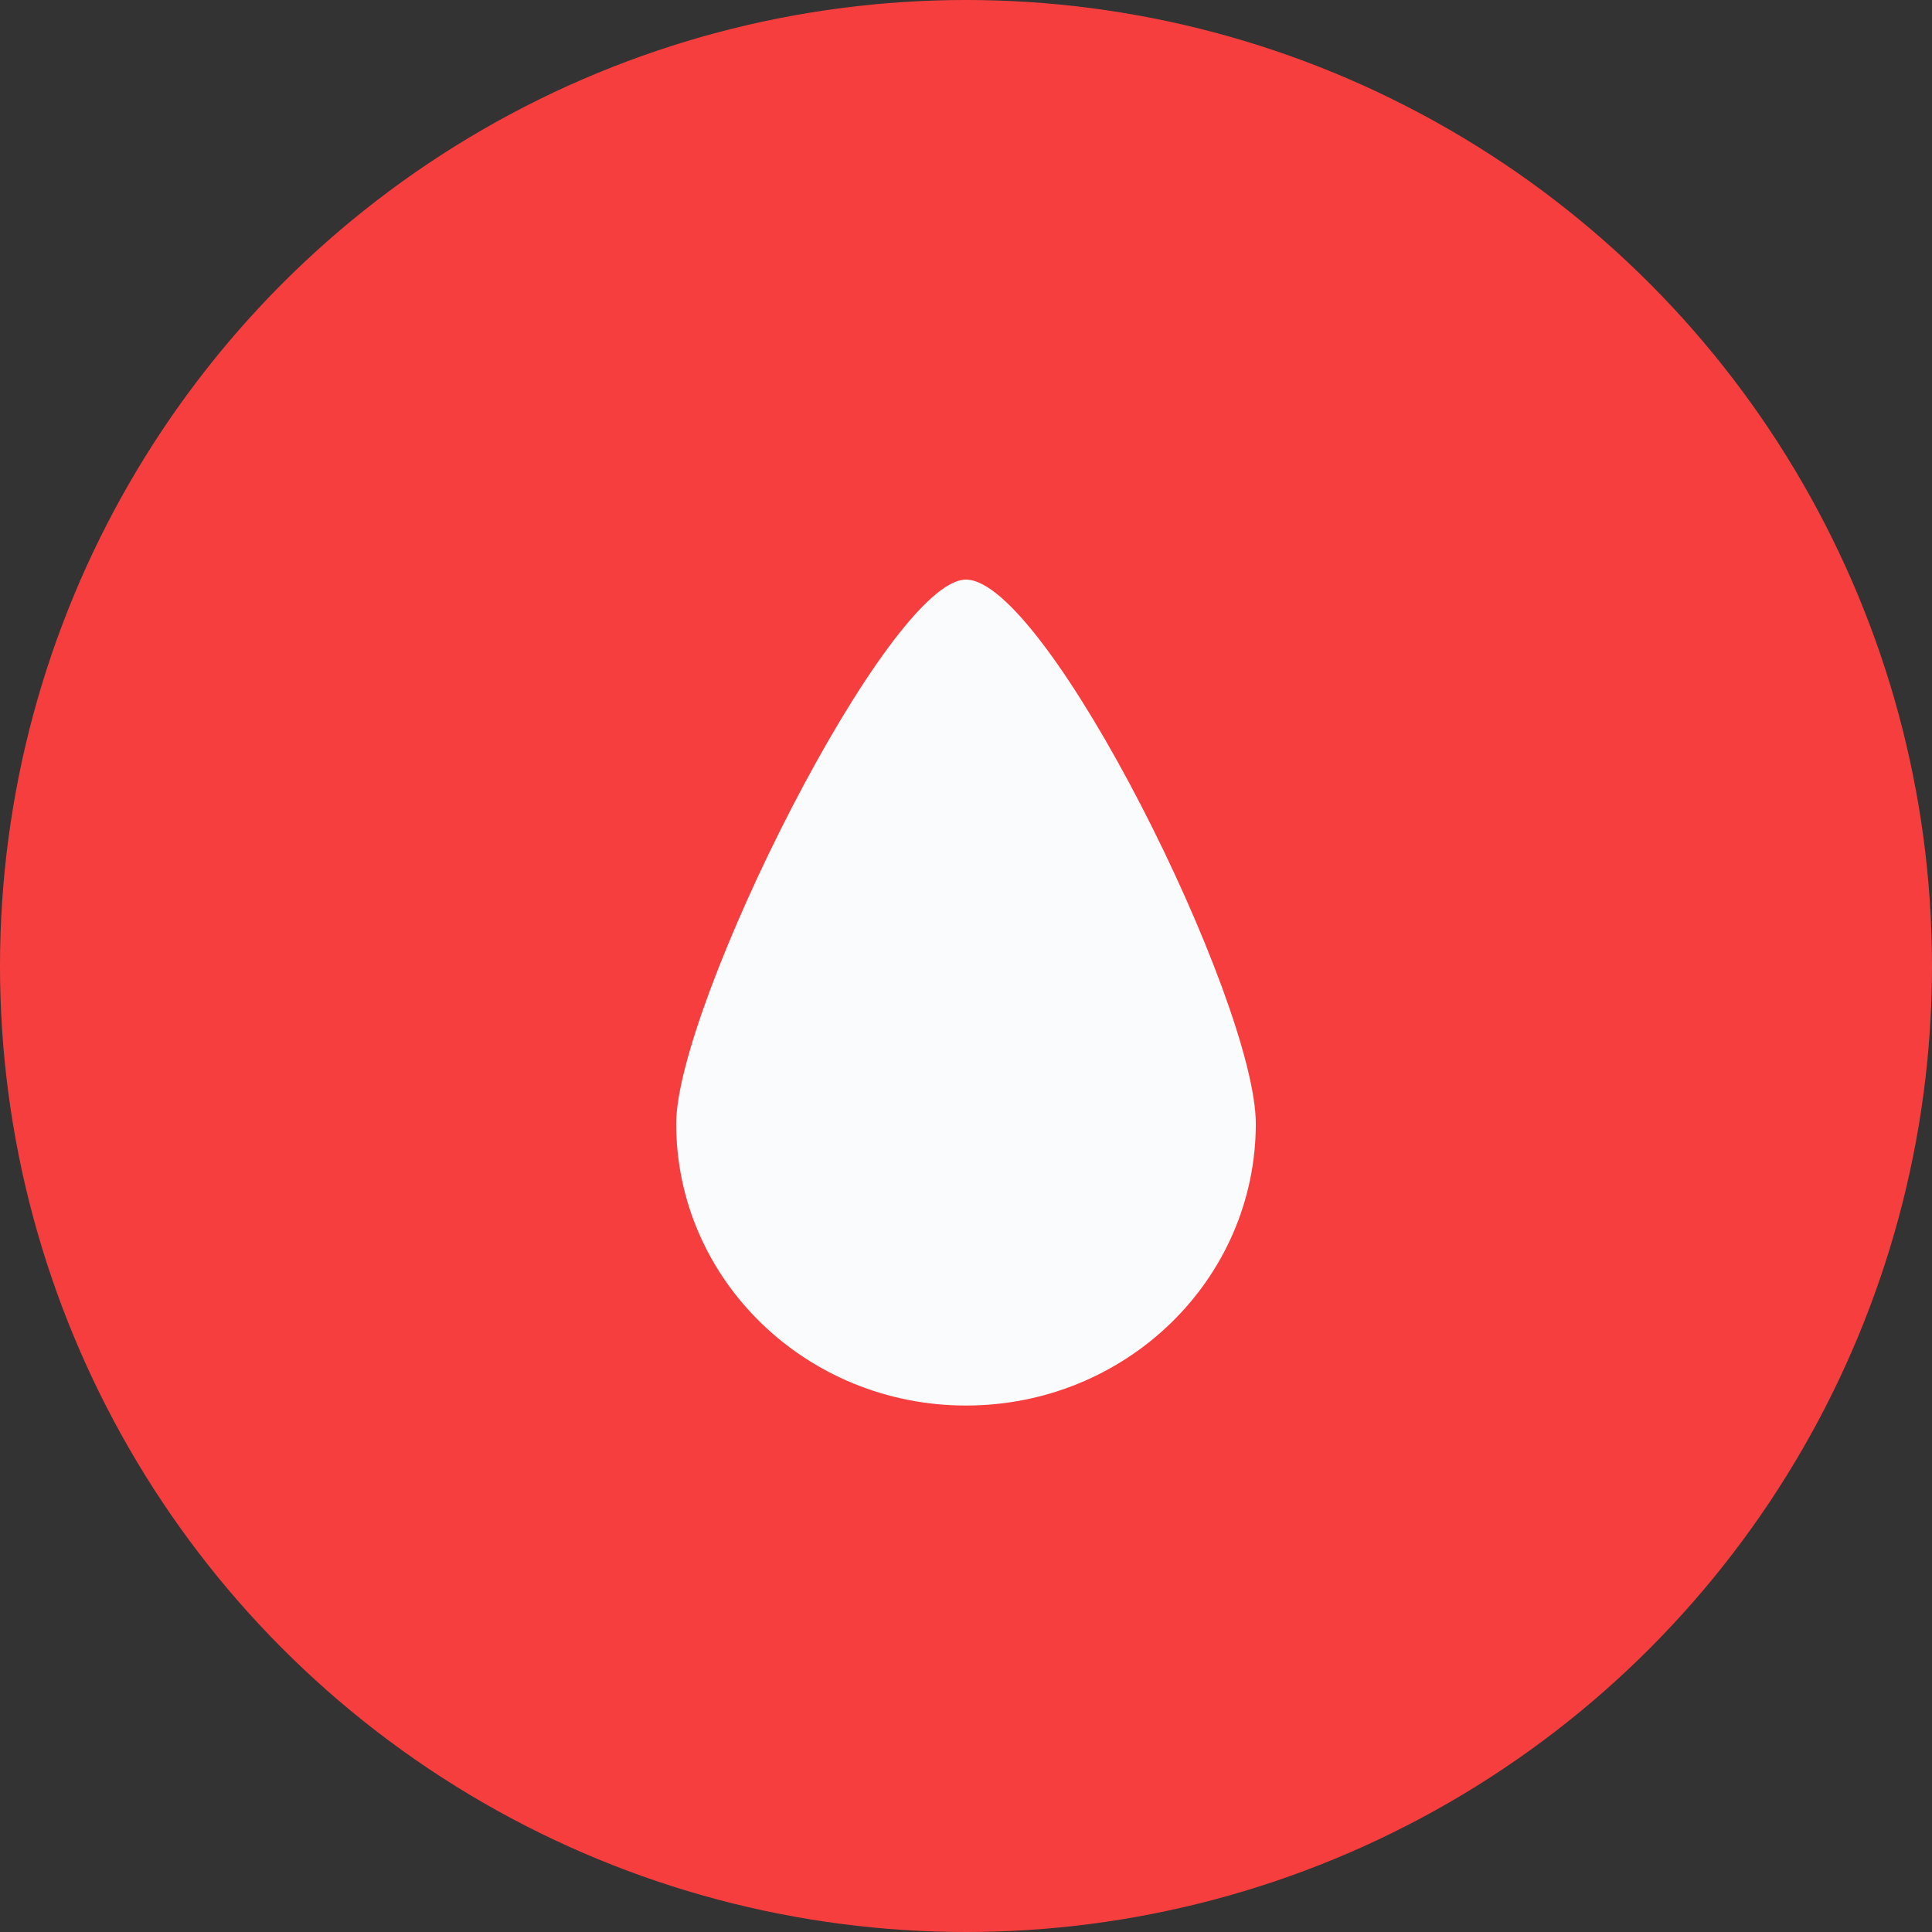
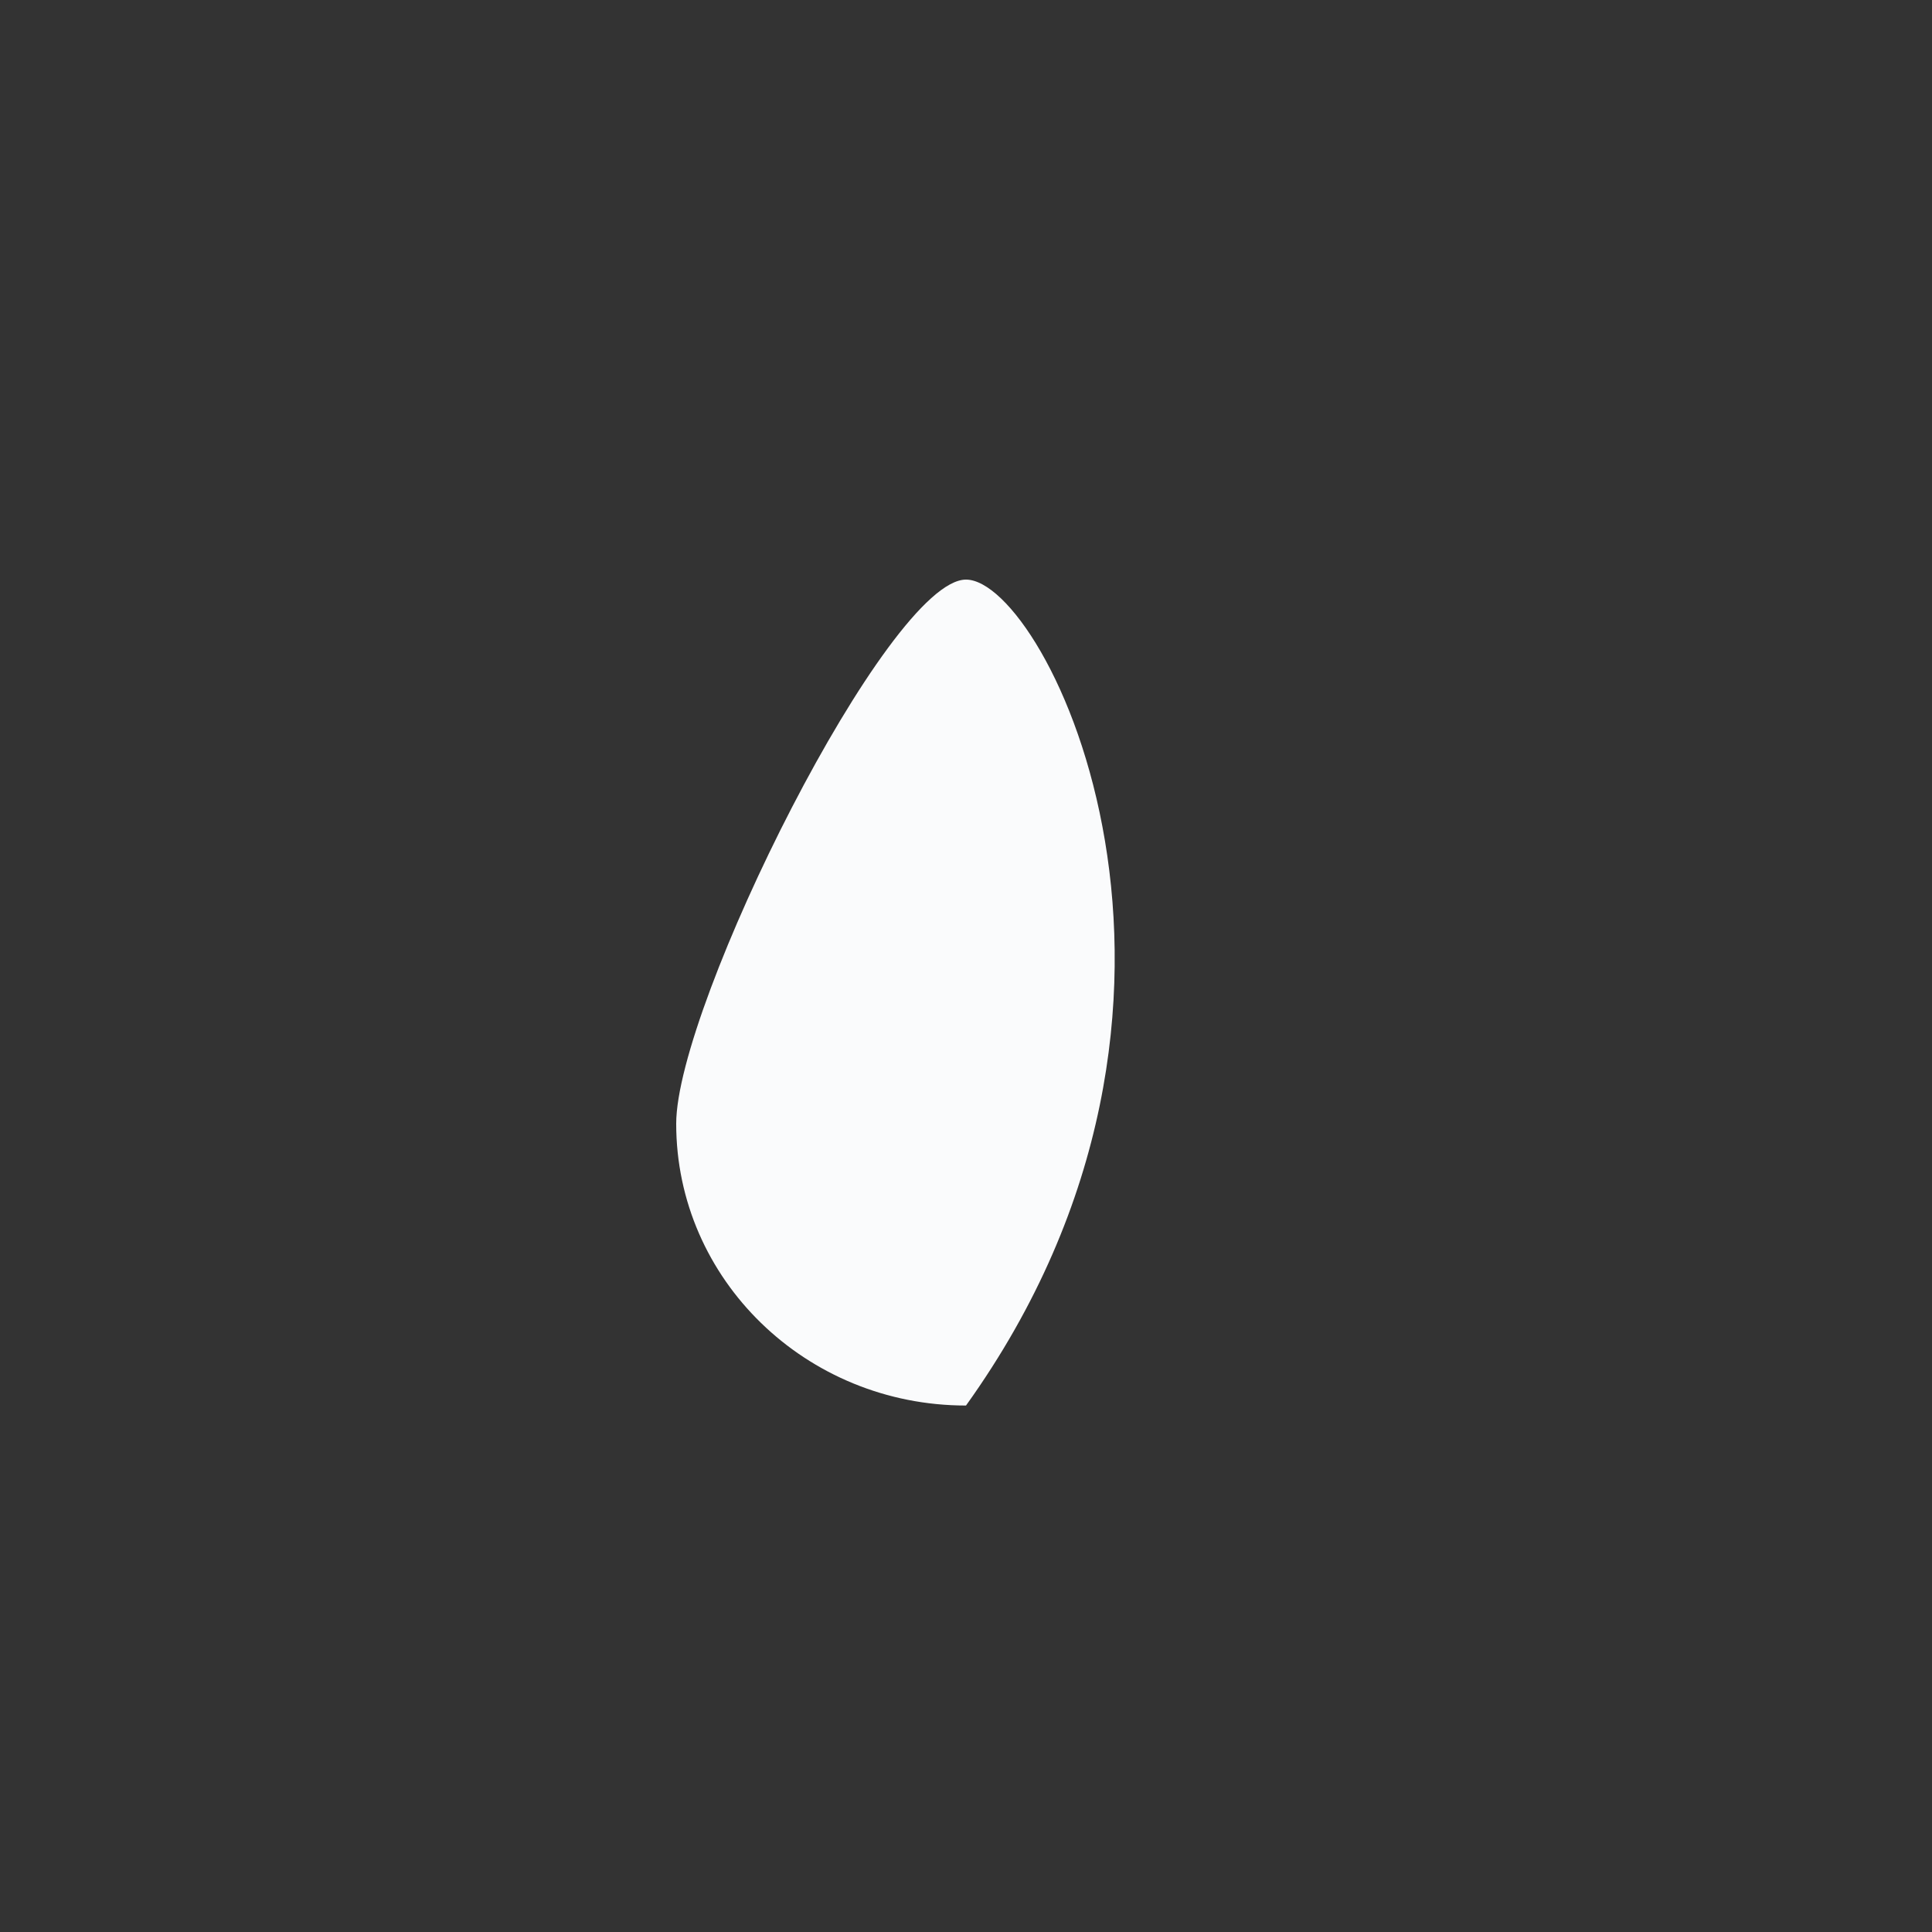
<svg xmlns="http://www.w3.org/2000/svg" width="24" height="24" viewBox="0 0 24 24" fill="none">
  <rect x="0" y="0" width="24" height="24" fill="#333333" stroke="none" />
-   <circle cx="12" cy="12" r="12" fill="#F73E3E" />
-   <path d="M12 7.2C11.036 7.2 8.4 12.489 8.4 13.959C8.4 15.893 10.012 17.46 12 17.46C13.989 17.46 15.6 15.893 15.6 13.959C15.6 12.437 13.004 7.2 12 7.2Z" fill="#FAFBFC" />
+   <path d="M12 7.2C11.036 7.2 8.4 12.489 8.4 13.959C8.4 15.893 10.012 17.46 12 17.46C15.6 12.437 13.004 7.2 12 7.2Z" fill="#FAFBFC" />
</svg>